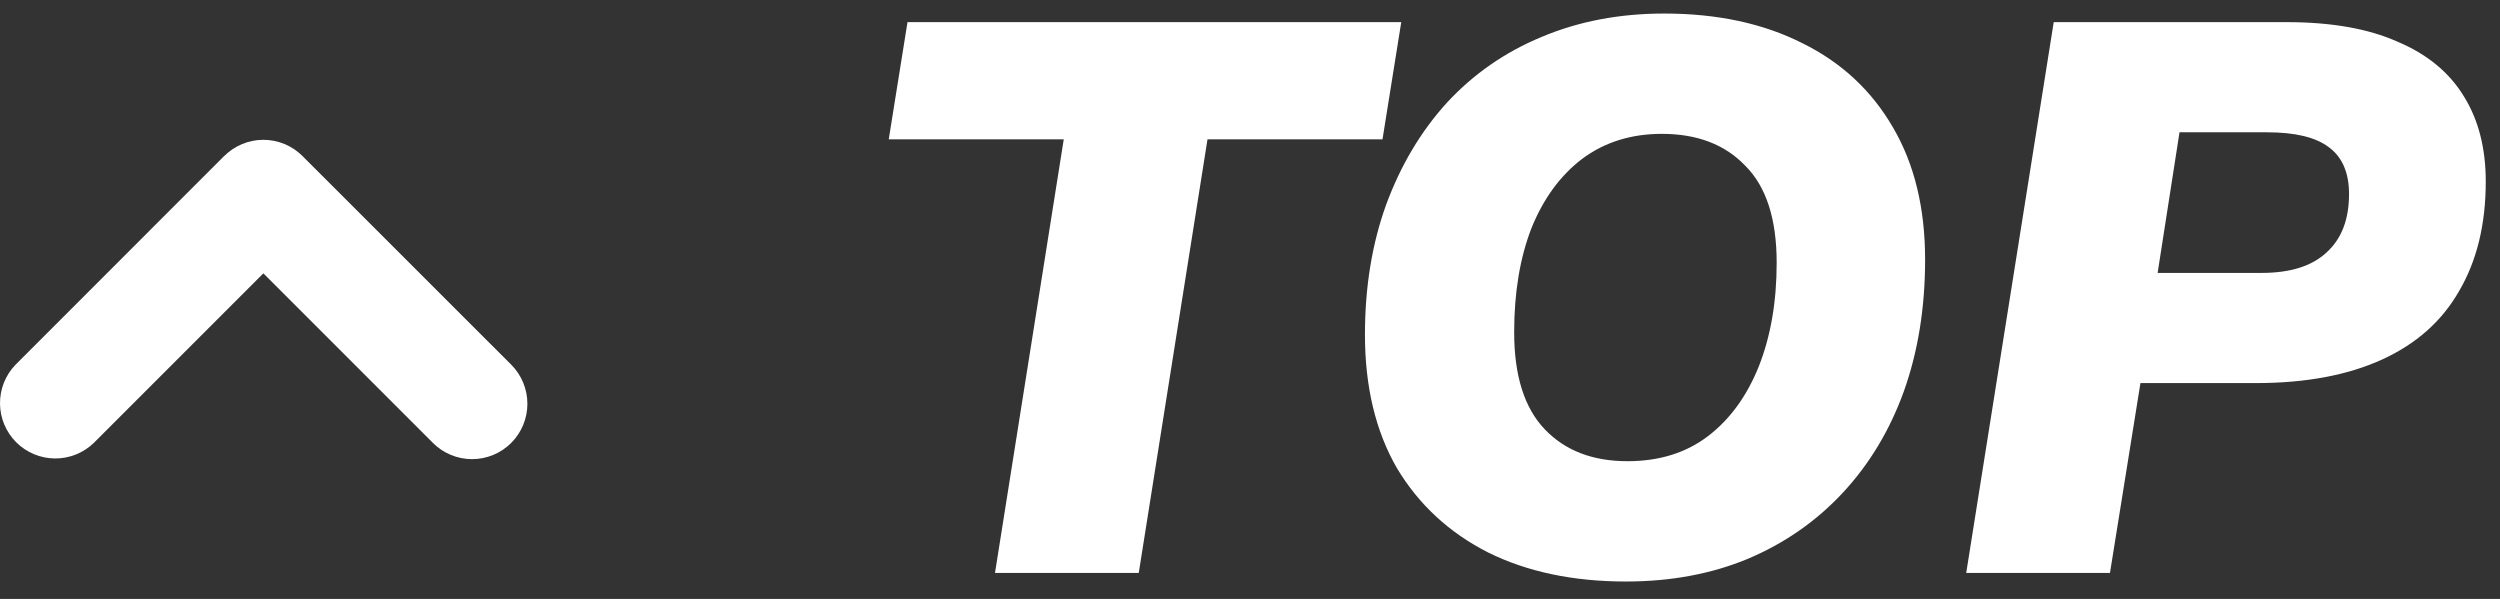
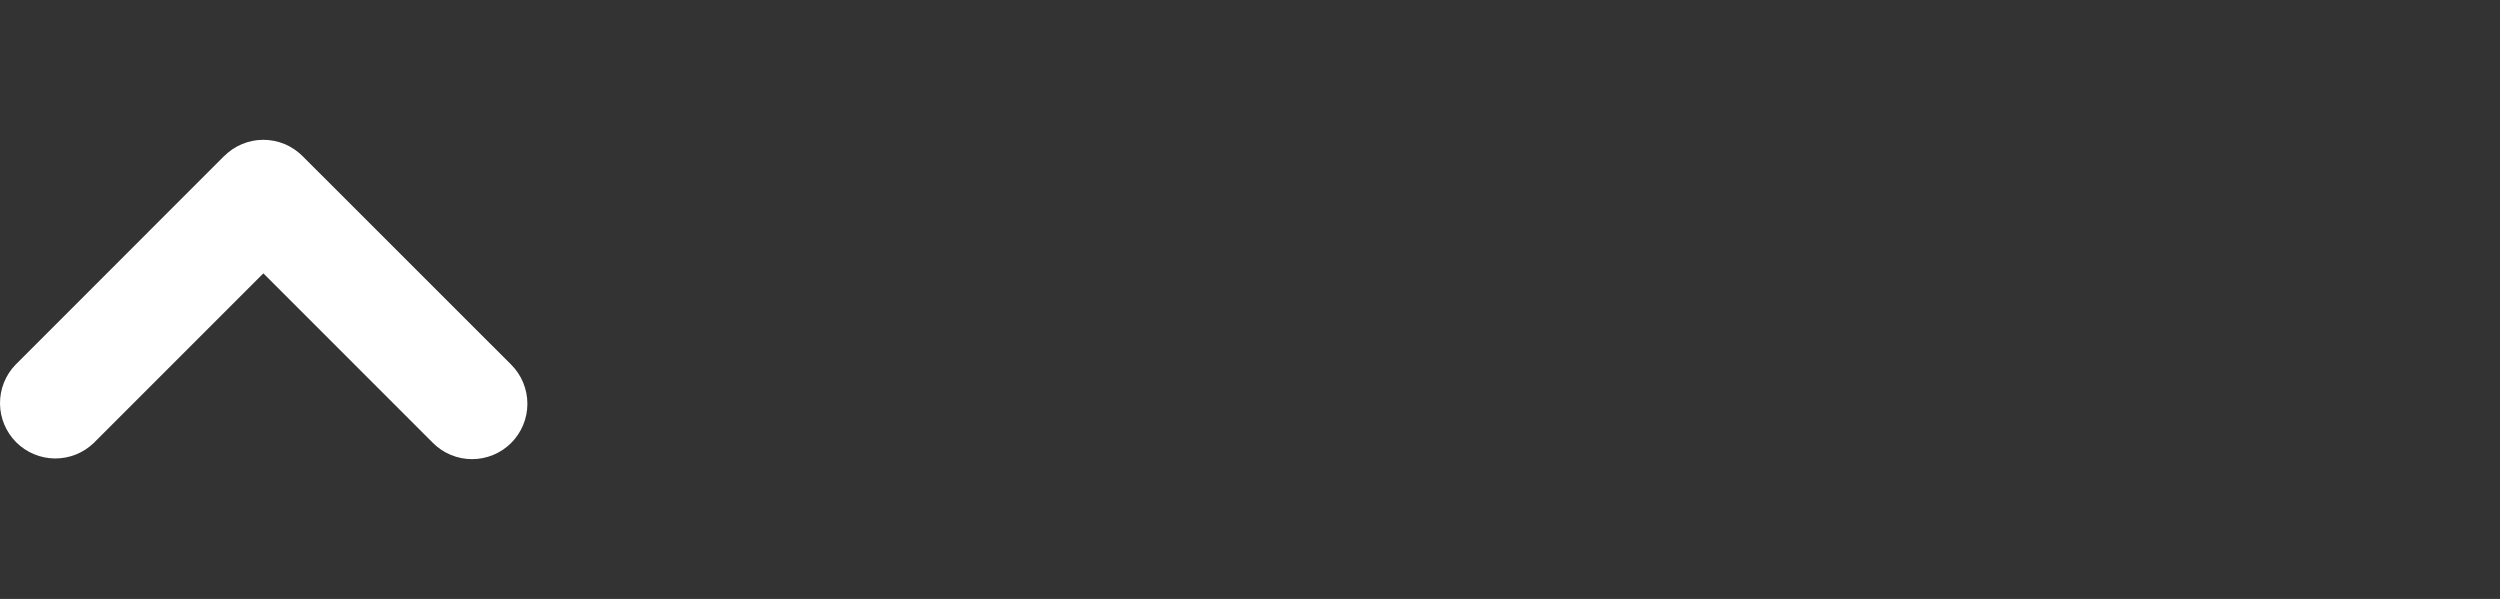
<svg xmlns="http://www.w3.org/2000/svg" width="96" height="23" viewBox="0 0 96 23" fill="none">
  <rect x="0" y="0" width="96" height="23" fill="#333333" stroke="none" />
  <path fill-rule="evenodd" clip-rule="evenodd" d="M8.611 5.991C9.01 5.593 9.55 5.369 10.113 5.369C10.676 5.369 11.216 5.593 11.615 5.991L19.63 14.003C20.029 14.402 20.252 14.943 20.252 15.506C20.252 16.07 20.028 16.61 19.63 17.009C19.231 17.407 18.69 17.631 18.127 17.631C17.563 17.631 17.022 17.407 16.624 17.008L10.113 10.497L3.602 17.008C3.201 17.395 2.665 17.61 2.108 17.605C1.55 17.601 1.017 17.377 0.623 16.984C0.229 16.59 0.005 16.057 8.91282e-05 15.5C-0.005 14.943 0.209 14.406 0.596 14.005L8.61 5.989L8.611 5.991Z" fill="white" />
-   <path d="M38.208 22L40.848 5.35H34.128L34.848 0.85H53.808L53.088 5.35H46.368L43.728 22H38.208ZM62.434 22.33C60.414 22.33 58.654 21.96 57.154 21.22C55.654 20.46 54.484 19.38 53.644 17.98C52.824 16.56 52.414 14.85 52.414 12.85C52.414 11.03 52.684 9.37 53.224 7.87C53.784 6.35 54.564 5.04 55.564 3.94C56.584 2.84 57.794 2 59.194 1.42C60.614 0.82 62.184 0.52 63.904 0.52C65.944 0.52 67.714 0.9 69.214 1.66C70.714 2.4 71.874 3.48 72.694 4.9C73.514 6.3 73.924 7.99 73.924 9.97C73.924 11.81 73.654 13.49 73.114 15.01C72.574 16.51 71.794 17.81 70.774 18.91C69.754 20.01 68.534 20.86 67.114 21.46C65.714 22.04 64.154 22.33 62.434 22.33ZM62.494 17.71C63.714 17.71 64.744 17.39 65.584 16.75C66.424 16.11 67.074 15.22 67.534 14.08C67.994 12.92 68.224 11.59 68.224 10.09C68.224 8.41 67.824 7.17 67.024 6.37C66.244 5.55 65.174 5.14 63.814 5.14C62.634 5.14 61.614 5.46 60.754 6.1C59.914 6.74 59.264 7.63 58.804 8.77C58.364 9.91 58.144 11.24 58.144 12.76C58.144 14.42 58.534 15.66 59.314 16.48C60.094 17.3 61.154 17.71 62.494 17.71ZM75.503 22L78.863 0.85H87.803C89.523 0.85 90.943 1.1 92.063 1.6C93.203 2.08 94.053 2.78 94.613 3.7C95.173 4.6 95.453 5.69 95.453 6.97C95.453 8.61 95.113 10.01 94.433 11.17C93.773 12.33 92.783 13.21 91.463 13.81C90.143 14.41 88.533 14.71 86.633 14.71H82.193L81.023 22H75.503ZM82.853 10.48H86.843C87.943 10.48 88.773 10.22 89.333 9.7C89.913 9.18 90.203 8.43 90.203 7.45C90.203 6.63 89.943 6.03 89.423 5.65C88.923 5.27 88.133 5.08 87.053 5.08H83.693L82.853 10.48Z" fill="white" />
</svg>